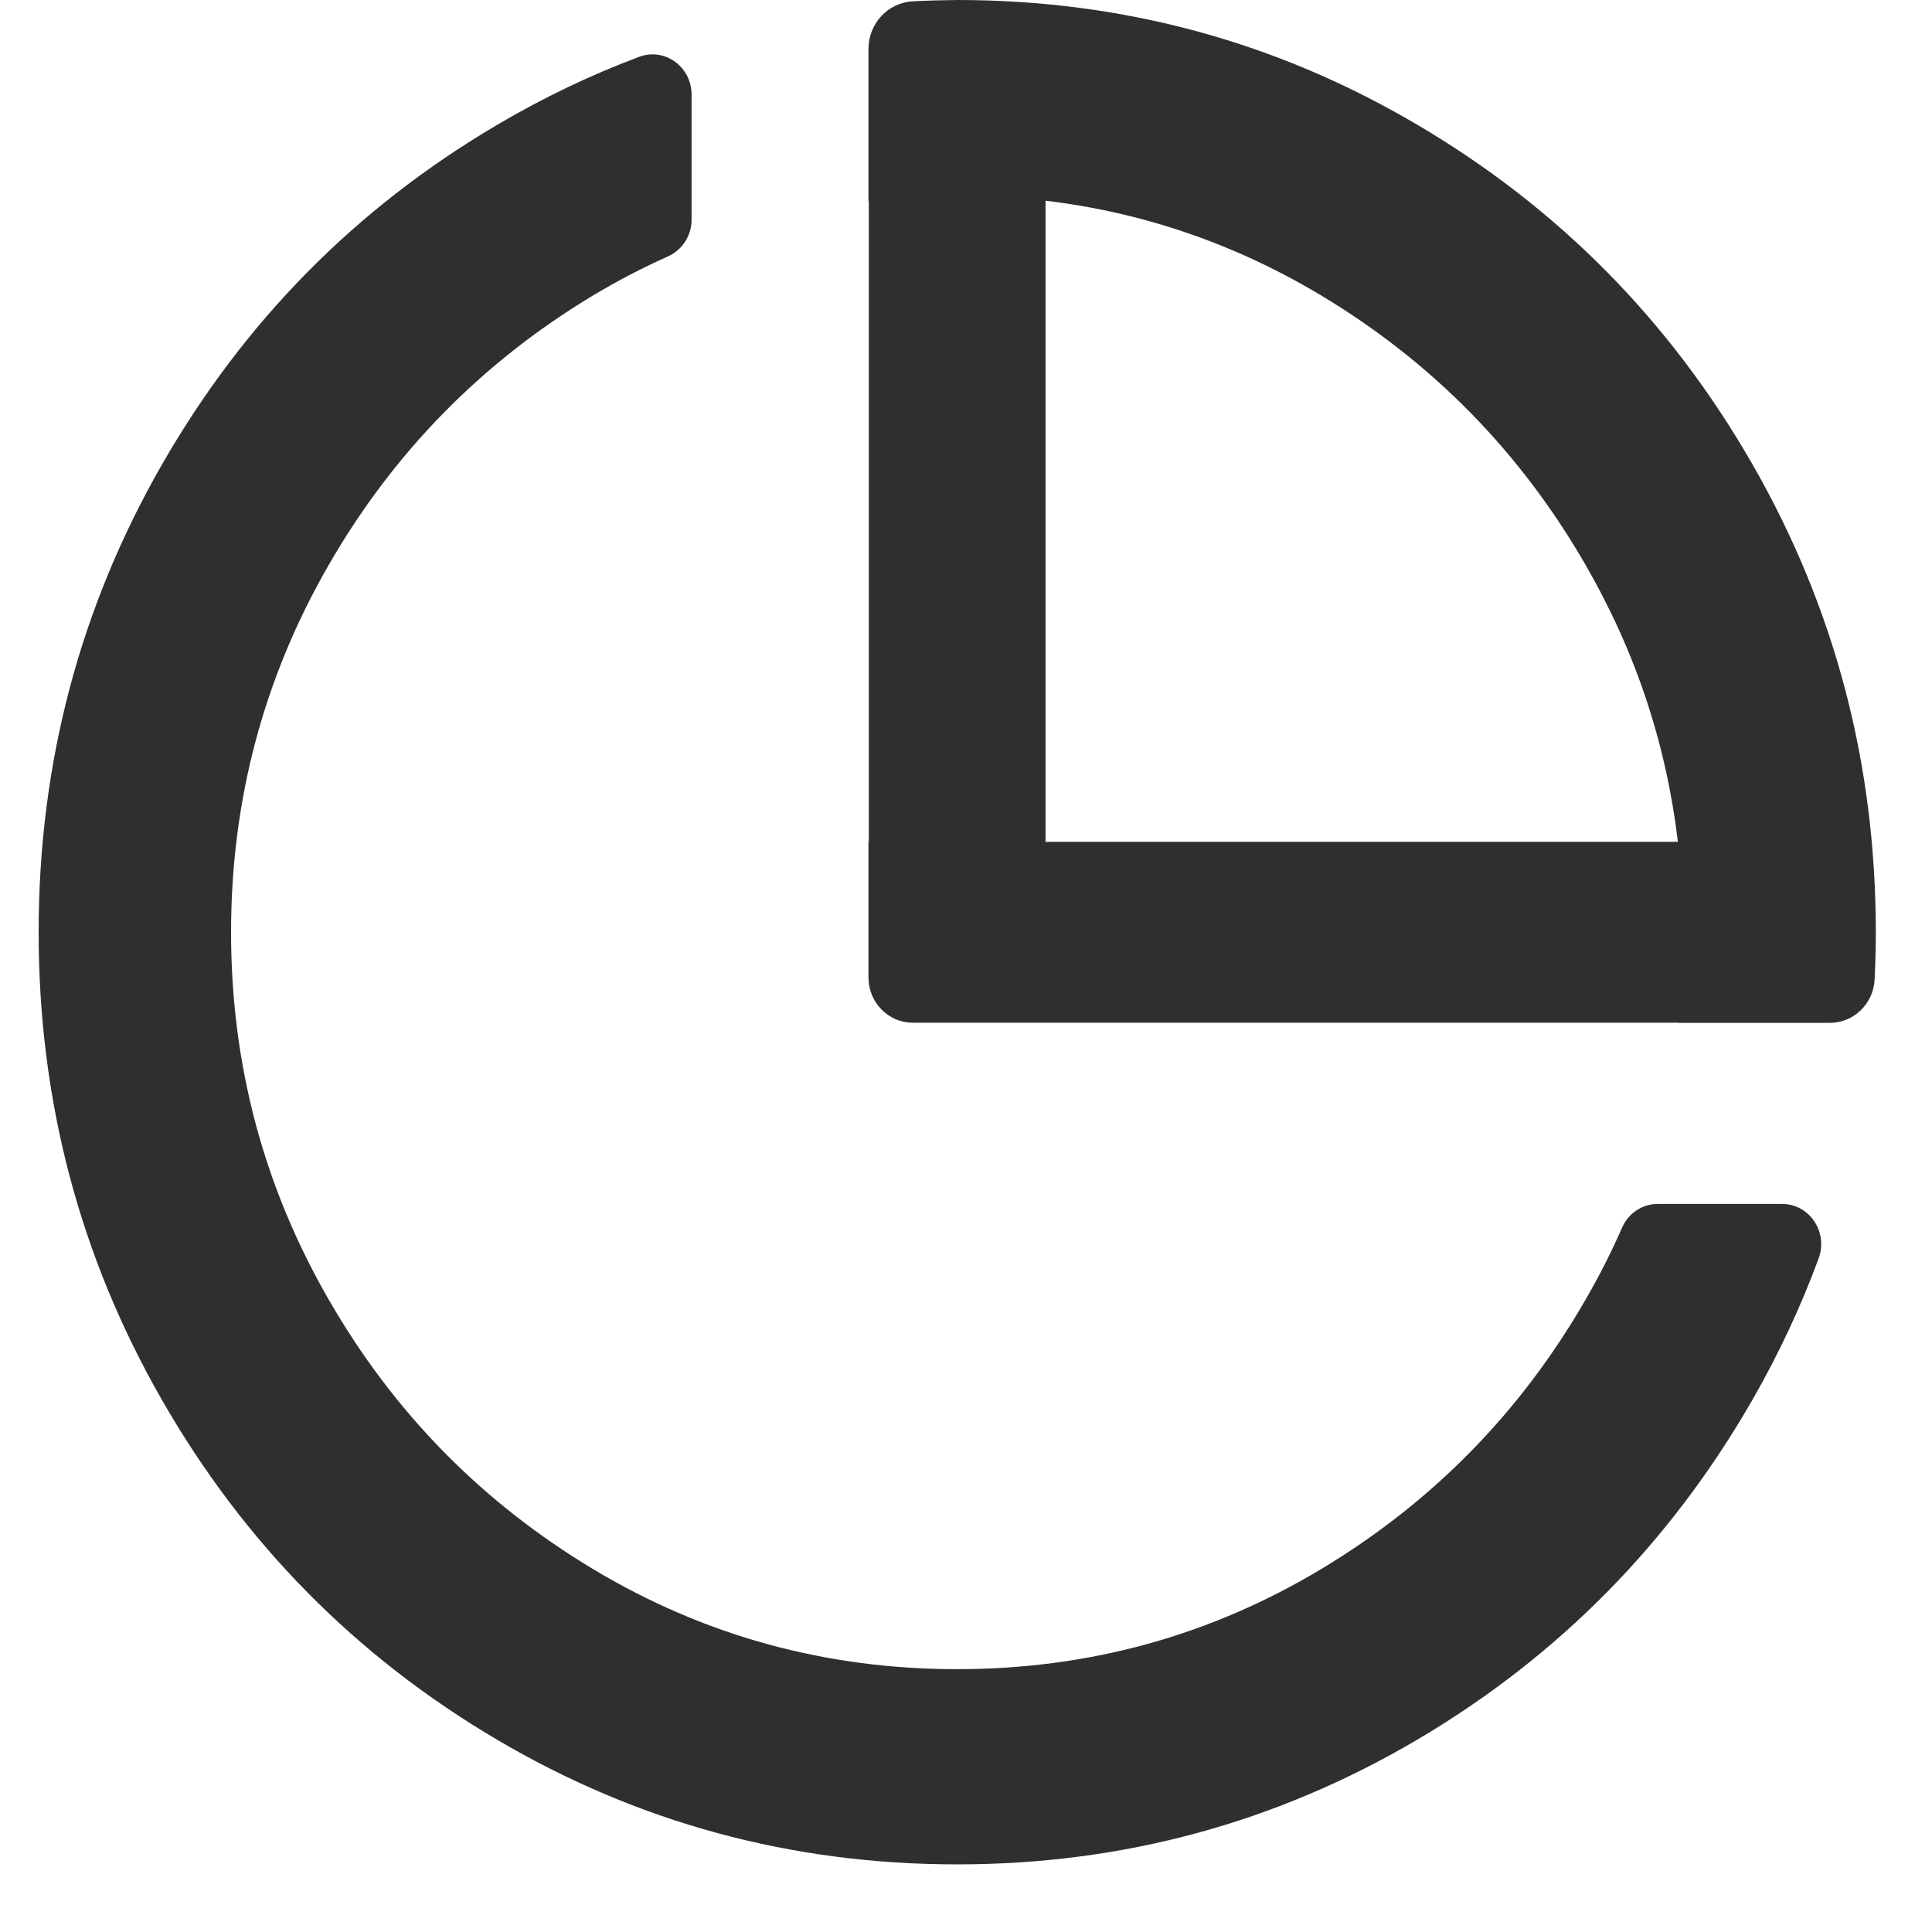
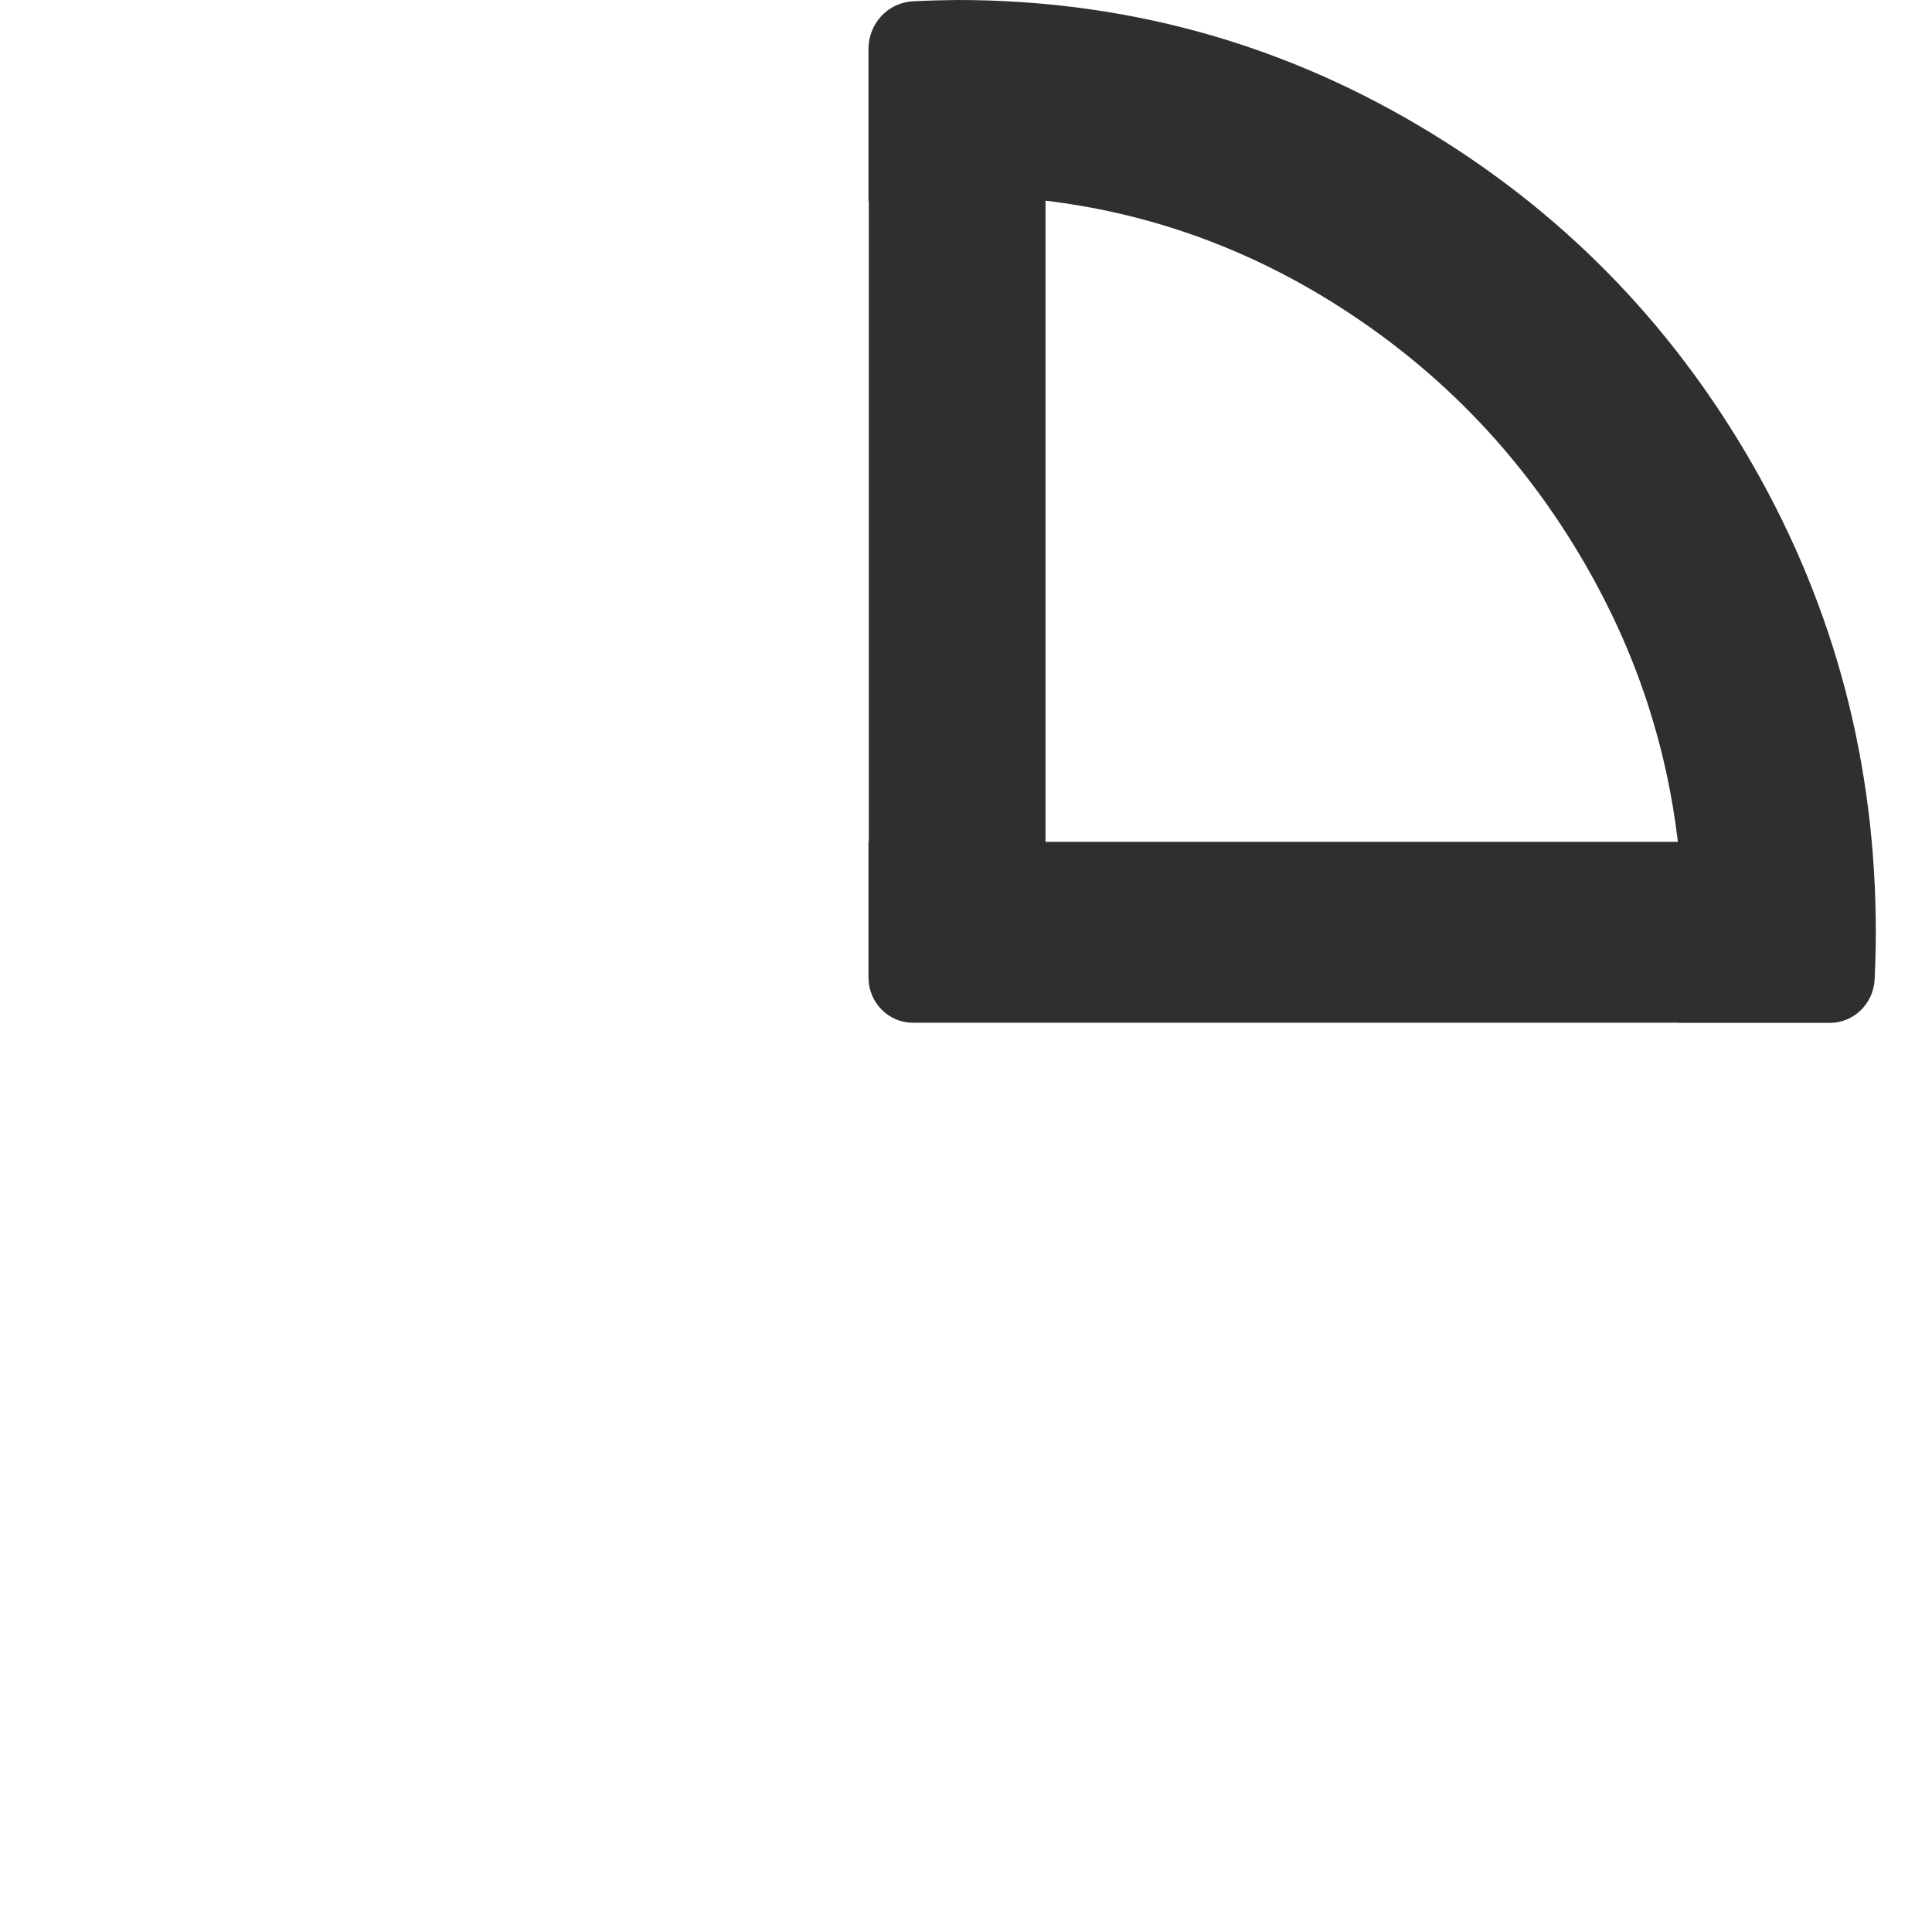
<svg xmlns="http://www.w3.org/2000/svg" width="25" height="25" viewBox="0 0 24 25" fill="none">
  <path fill-rule="evenodd" clip-rule="evenodd" d="M11.313 0.017C10.992 0.032 10.738 0.304 10.738 0.633V2.599H10.742V10.893H10.738V12.648C10.738 12.972 10.996 13.234 11.311 13.234H21.212V13.236H23.178C23.488 13.236 23.744 12.987 23.758 12.67C23.767 12.47 23.773 12.266 23.773 12.062C23.773 9.884 23.242 7.867 22.18 6.014C21.118 4.161 19.673 2.695 17.846 1.618C16.02 0.54 14.033 0 11.887 0C11.693 0.002 11.501 0.007 11.313 0.017ZM16.599 3.825C15.489 3.159 14.298 2.749 13.029 2.597V10.893H21.212C21.061 9.626 20.665 8.433 20.019 7.313C19.178 5.853 18.038 4.69 16.599 3.825Z" fill="#2F2F2F" />
-   <path d="M7.766 0.737C7.135 0.974 6.523 1.267 5.926 1.62C4.099 2.697 2.655 4.163 1.593 6.016C0.531 7.869 0 9.886 0 12.064C0 14.241 0.531 16.258 1.593 18.111C2.655 19.964 4.099 21.43 5.926 22.508C7.751 23.585 9.738 24.125 11.885 24.125C14.033 24.125 16.019 23.585 17.845 22.508C19.669 21.43 21.114 19.964 22.178 18.111C22.517 17.519 22.803 16.909 23.033 16.284C23.158 15.944 22.916 15.579 22.56 15.579H20.951C20.75 15.579 20.57 15.7 20.489 15.887C20.351 16.202 20.195 16.51 20.019 16.814C19.178 18.274 18.038 19.437 16.599 20.302C15.16 21.166 13.589 21.599 11.885 21.599C10.182 21.599 8.609 21.166 7.171 20.302C5.732 19.437 4.593 18.276 3.752 16.814C2.911 15.354 2.49 13.772 2.49 12.064C2.49 10.357 2.911 8.773 3.752 7.313C4.593 5.853 5.732 4.692 7.171 3.825C7.489 3.634 7.815 3.465 8.145 3.317C8.33 3.233 8.449 3.048 8.449 2.842V1.223C8.449 0.926 8.212 0.703 7.942 0.703C7.884 0.705 7.824 0.714 7.766 0.737Z" fill="#2F2F2F" />
</svg>